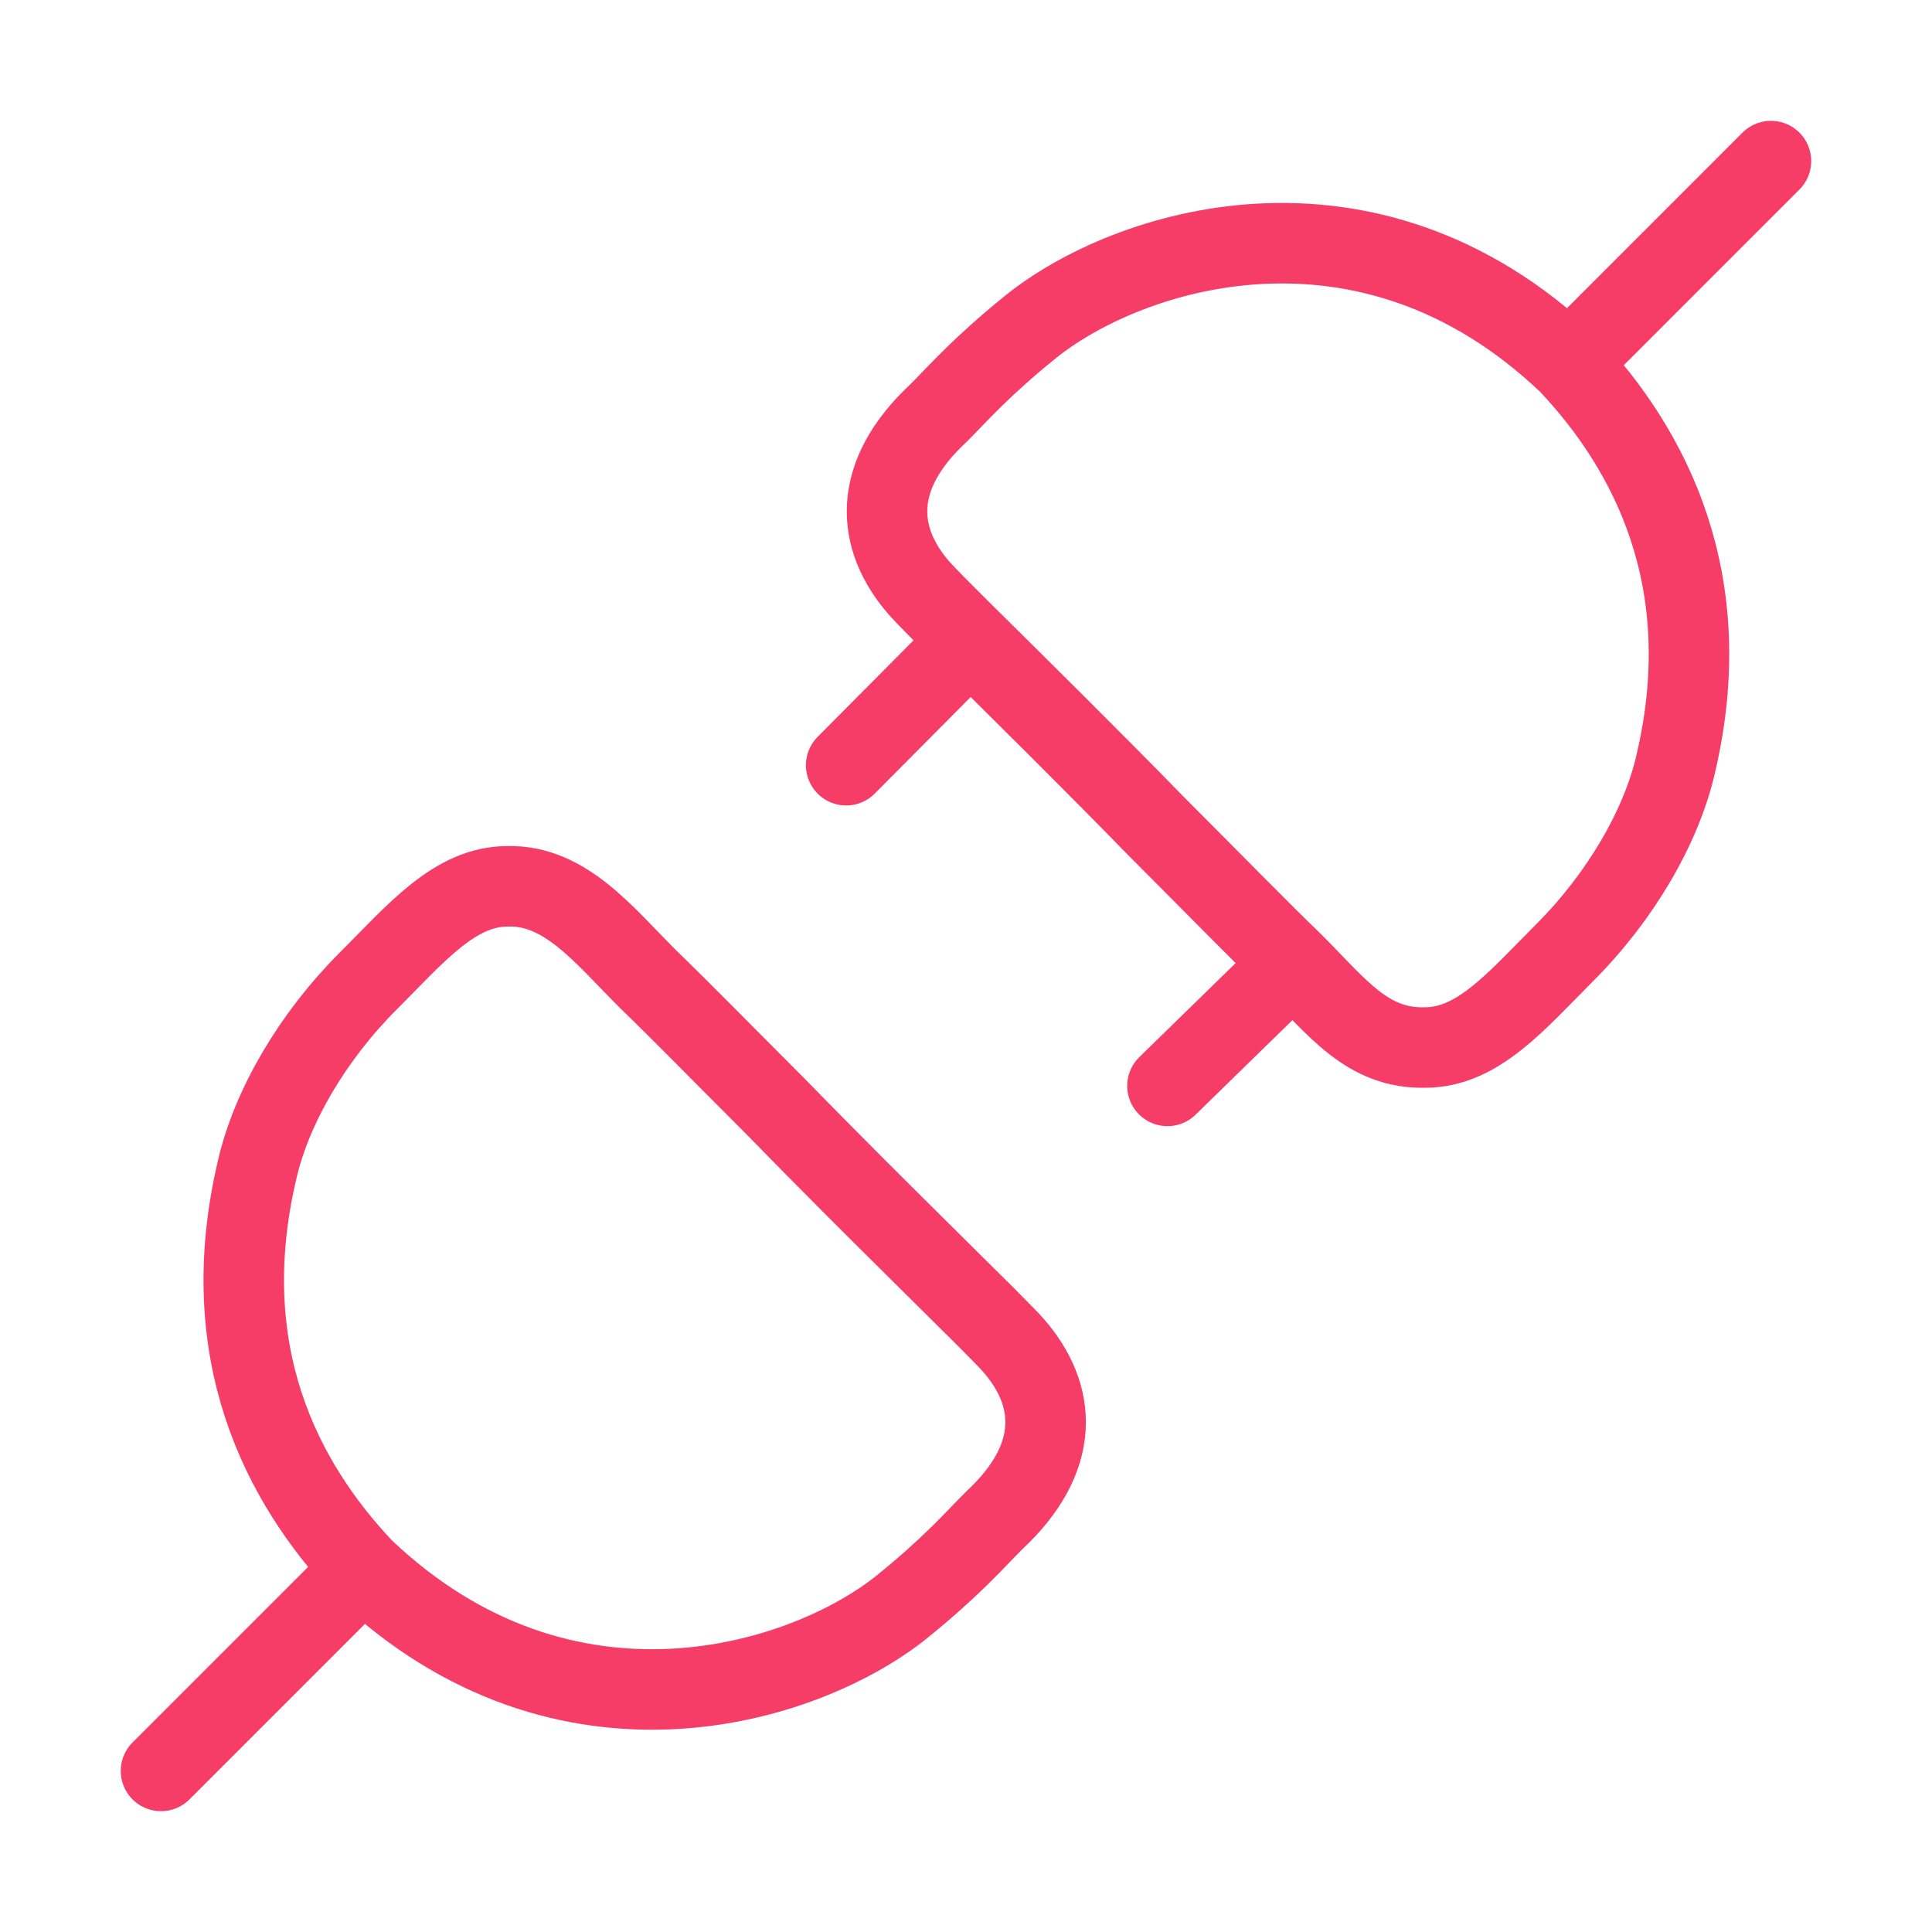
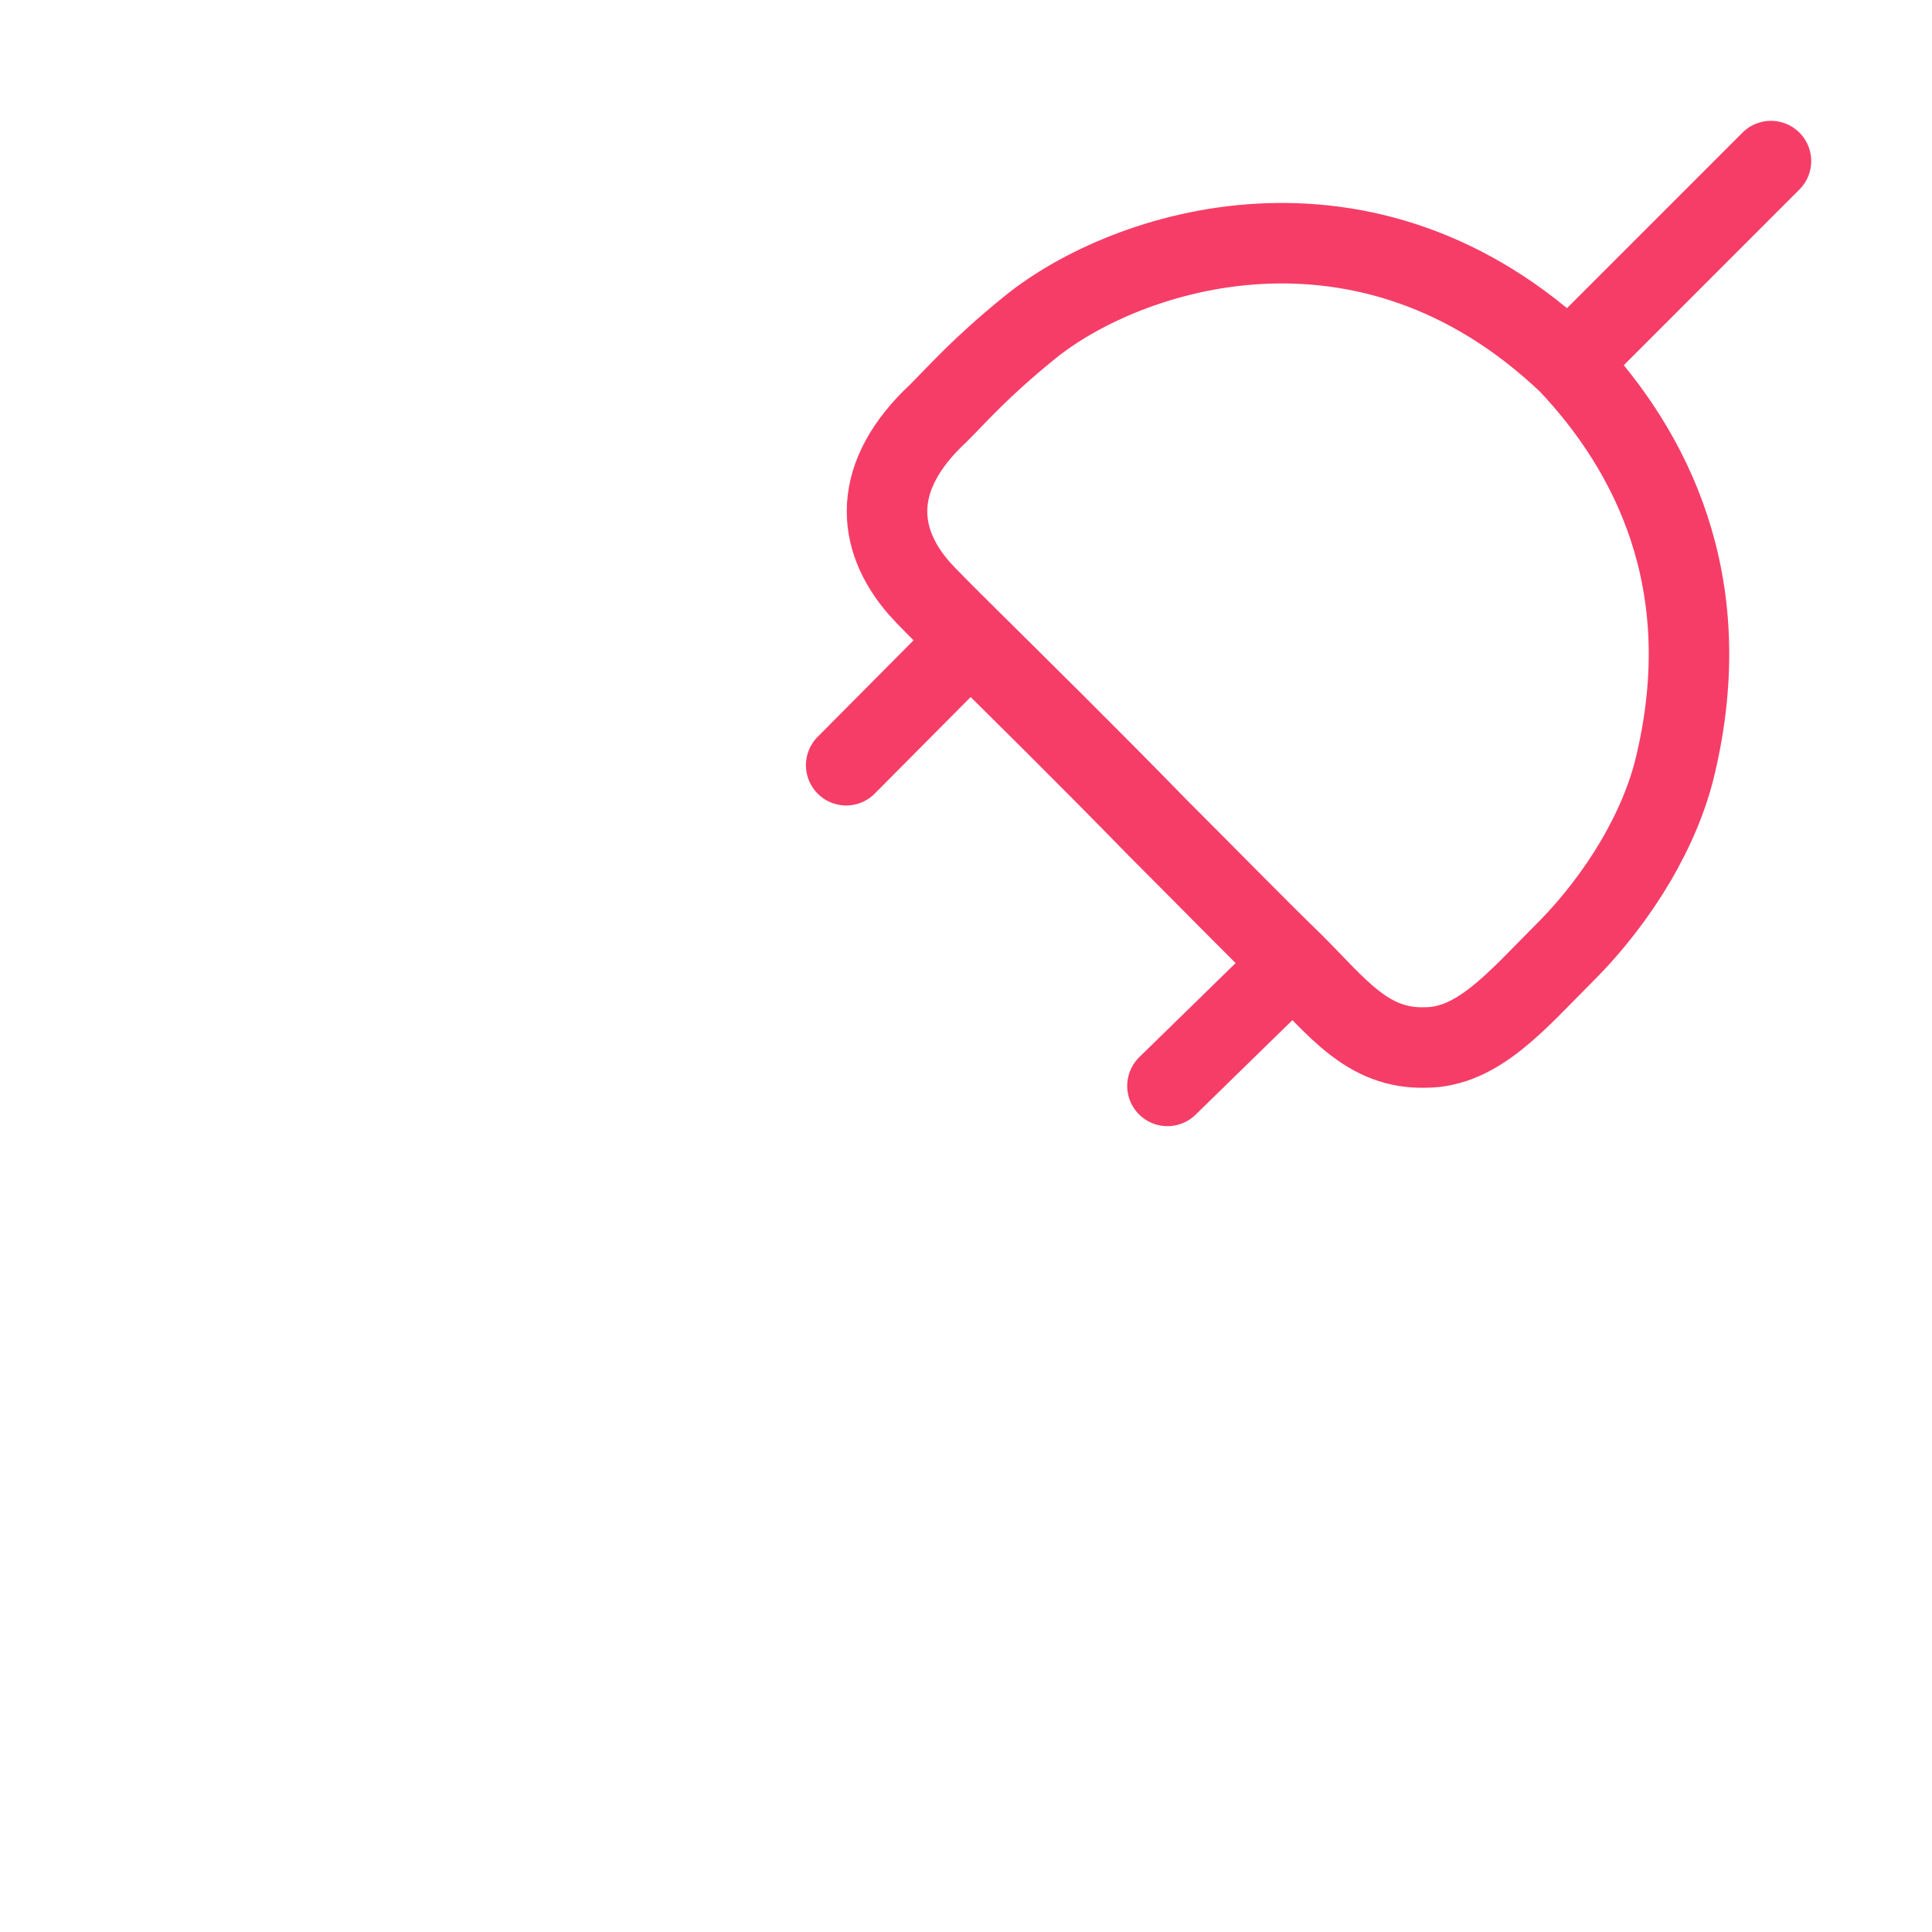
<svg xmlns="http://www.w3.org/2000/svg" width="48" height="48" viewBox="0 0 48 48" fill="none">
  <g id="Frame">
-     <path id="Vector" d="M9.025 38.973C14.05 43.759 20.032 41.845 22.425 39.907C23.663 38.904 24.219 38.255 24.698 37.777C26.373 36.221 26.265 34.666 25.176 33.422C24.741 32.924 21.946 30.24 19.266 27.488C17.878 26.1 16.921 25.119 16.103 24.329C15.007 23.237 14.05 21.985 12.614 22.02C11.298 22.02 10.341 23.181 9.145 24.377C7.768 25.753 6.752 27.488 6.393 29.043C5.316 33.59 6.991 36.82 9.025 38.973ZM9.025 38.973L4 43.998" stroke="#F63D68" stroke-width="2" stroke-linecap="round" />
    <path id="Vector_2" d="M38.973 9.029C33.947 4.241 27.985 6.192 25.592 8.131C24.354 9.134 23.797 9.783 23.318 10.261C21.643 11.817 21.751 13.373 22.84 14.618C22.996 14.797 23.458 15.259 24.11 15.905M38.973 9.029C41.008 11.184 42.705 14.451 41.628 18.999C41.269 20.555 40.252 22.29 38.876 23.667C37.679 24.864 36.722 26.025 35.405 26.025C33.969 26.061 33.224 25.023 32.128 23.93M38.973 9.029L43.999 4.002M24.11 15.905C25.271 17.056 27.035 18.792 28.752 20.555C30.14 21.944 31.309 23.14 32.128 23.93M24.11 15.905L21.023 19.012M32.128 23.93L29.005 26.979" stroke="#F63D68" stroke-width="2" stroke-linecap="round" />
  </g>
</svg>